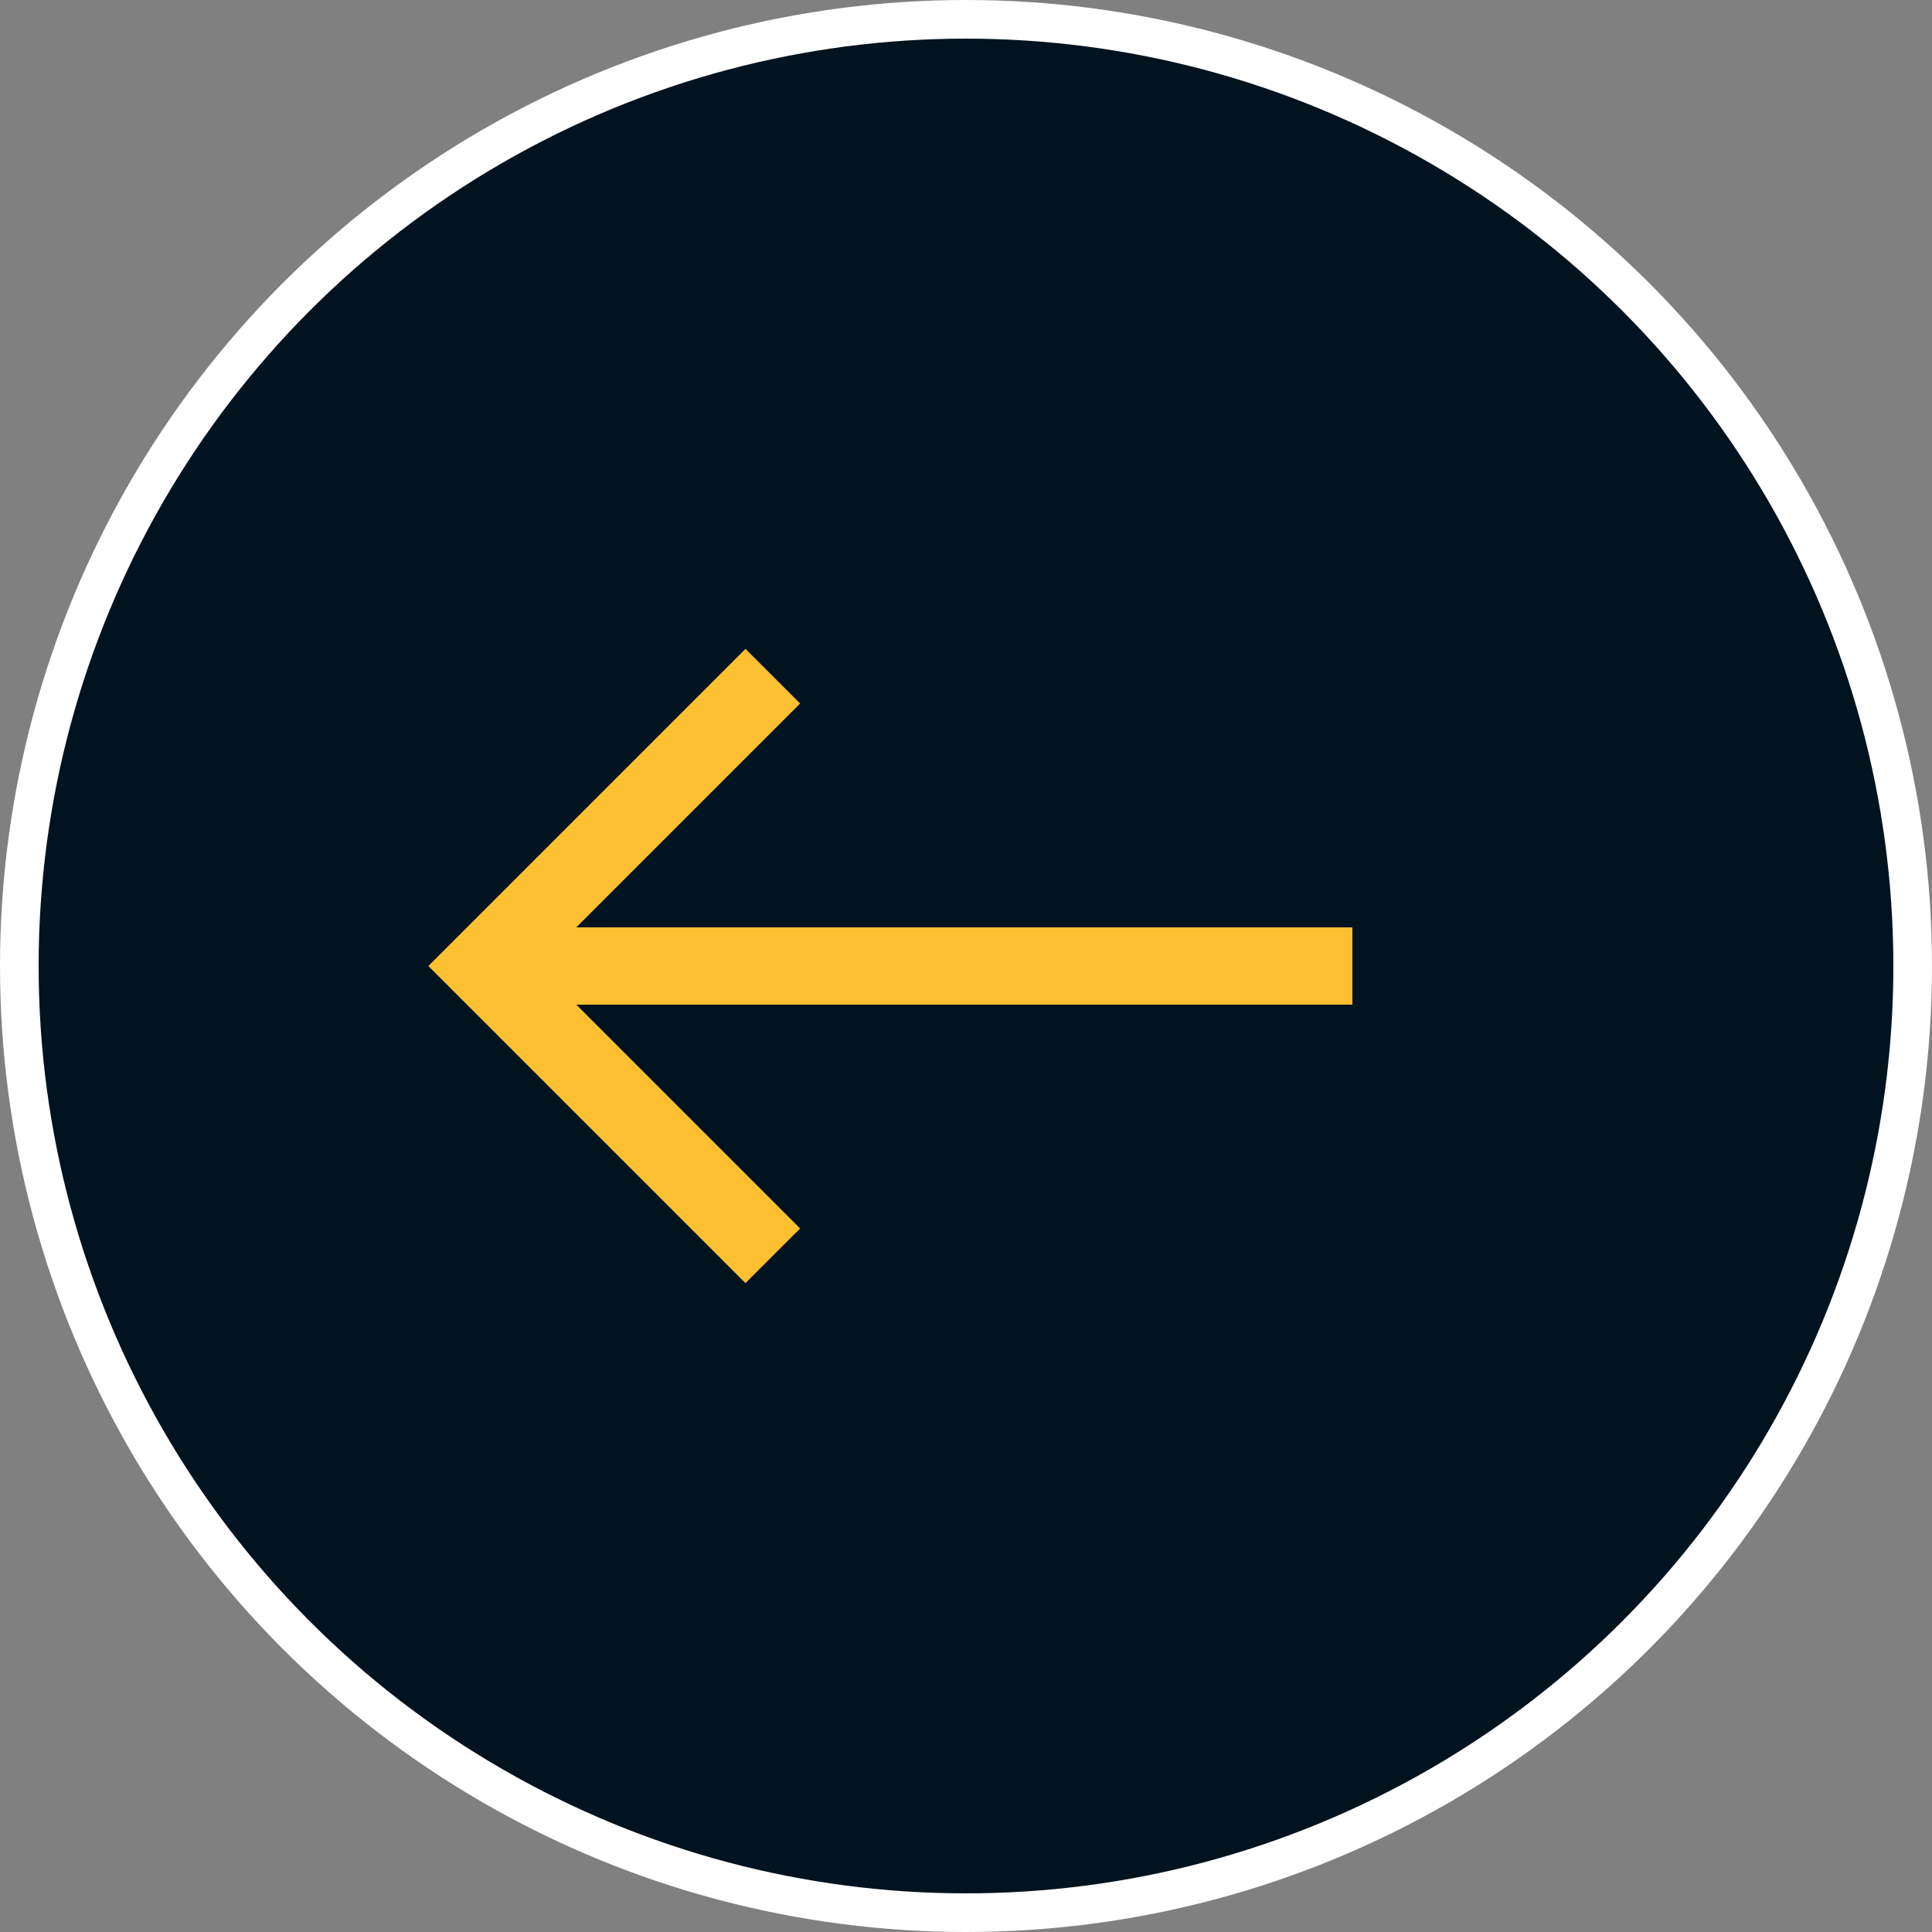
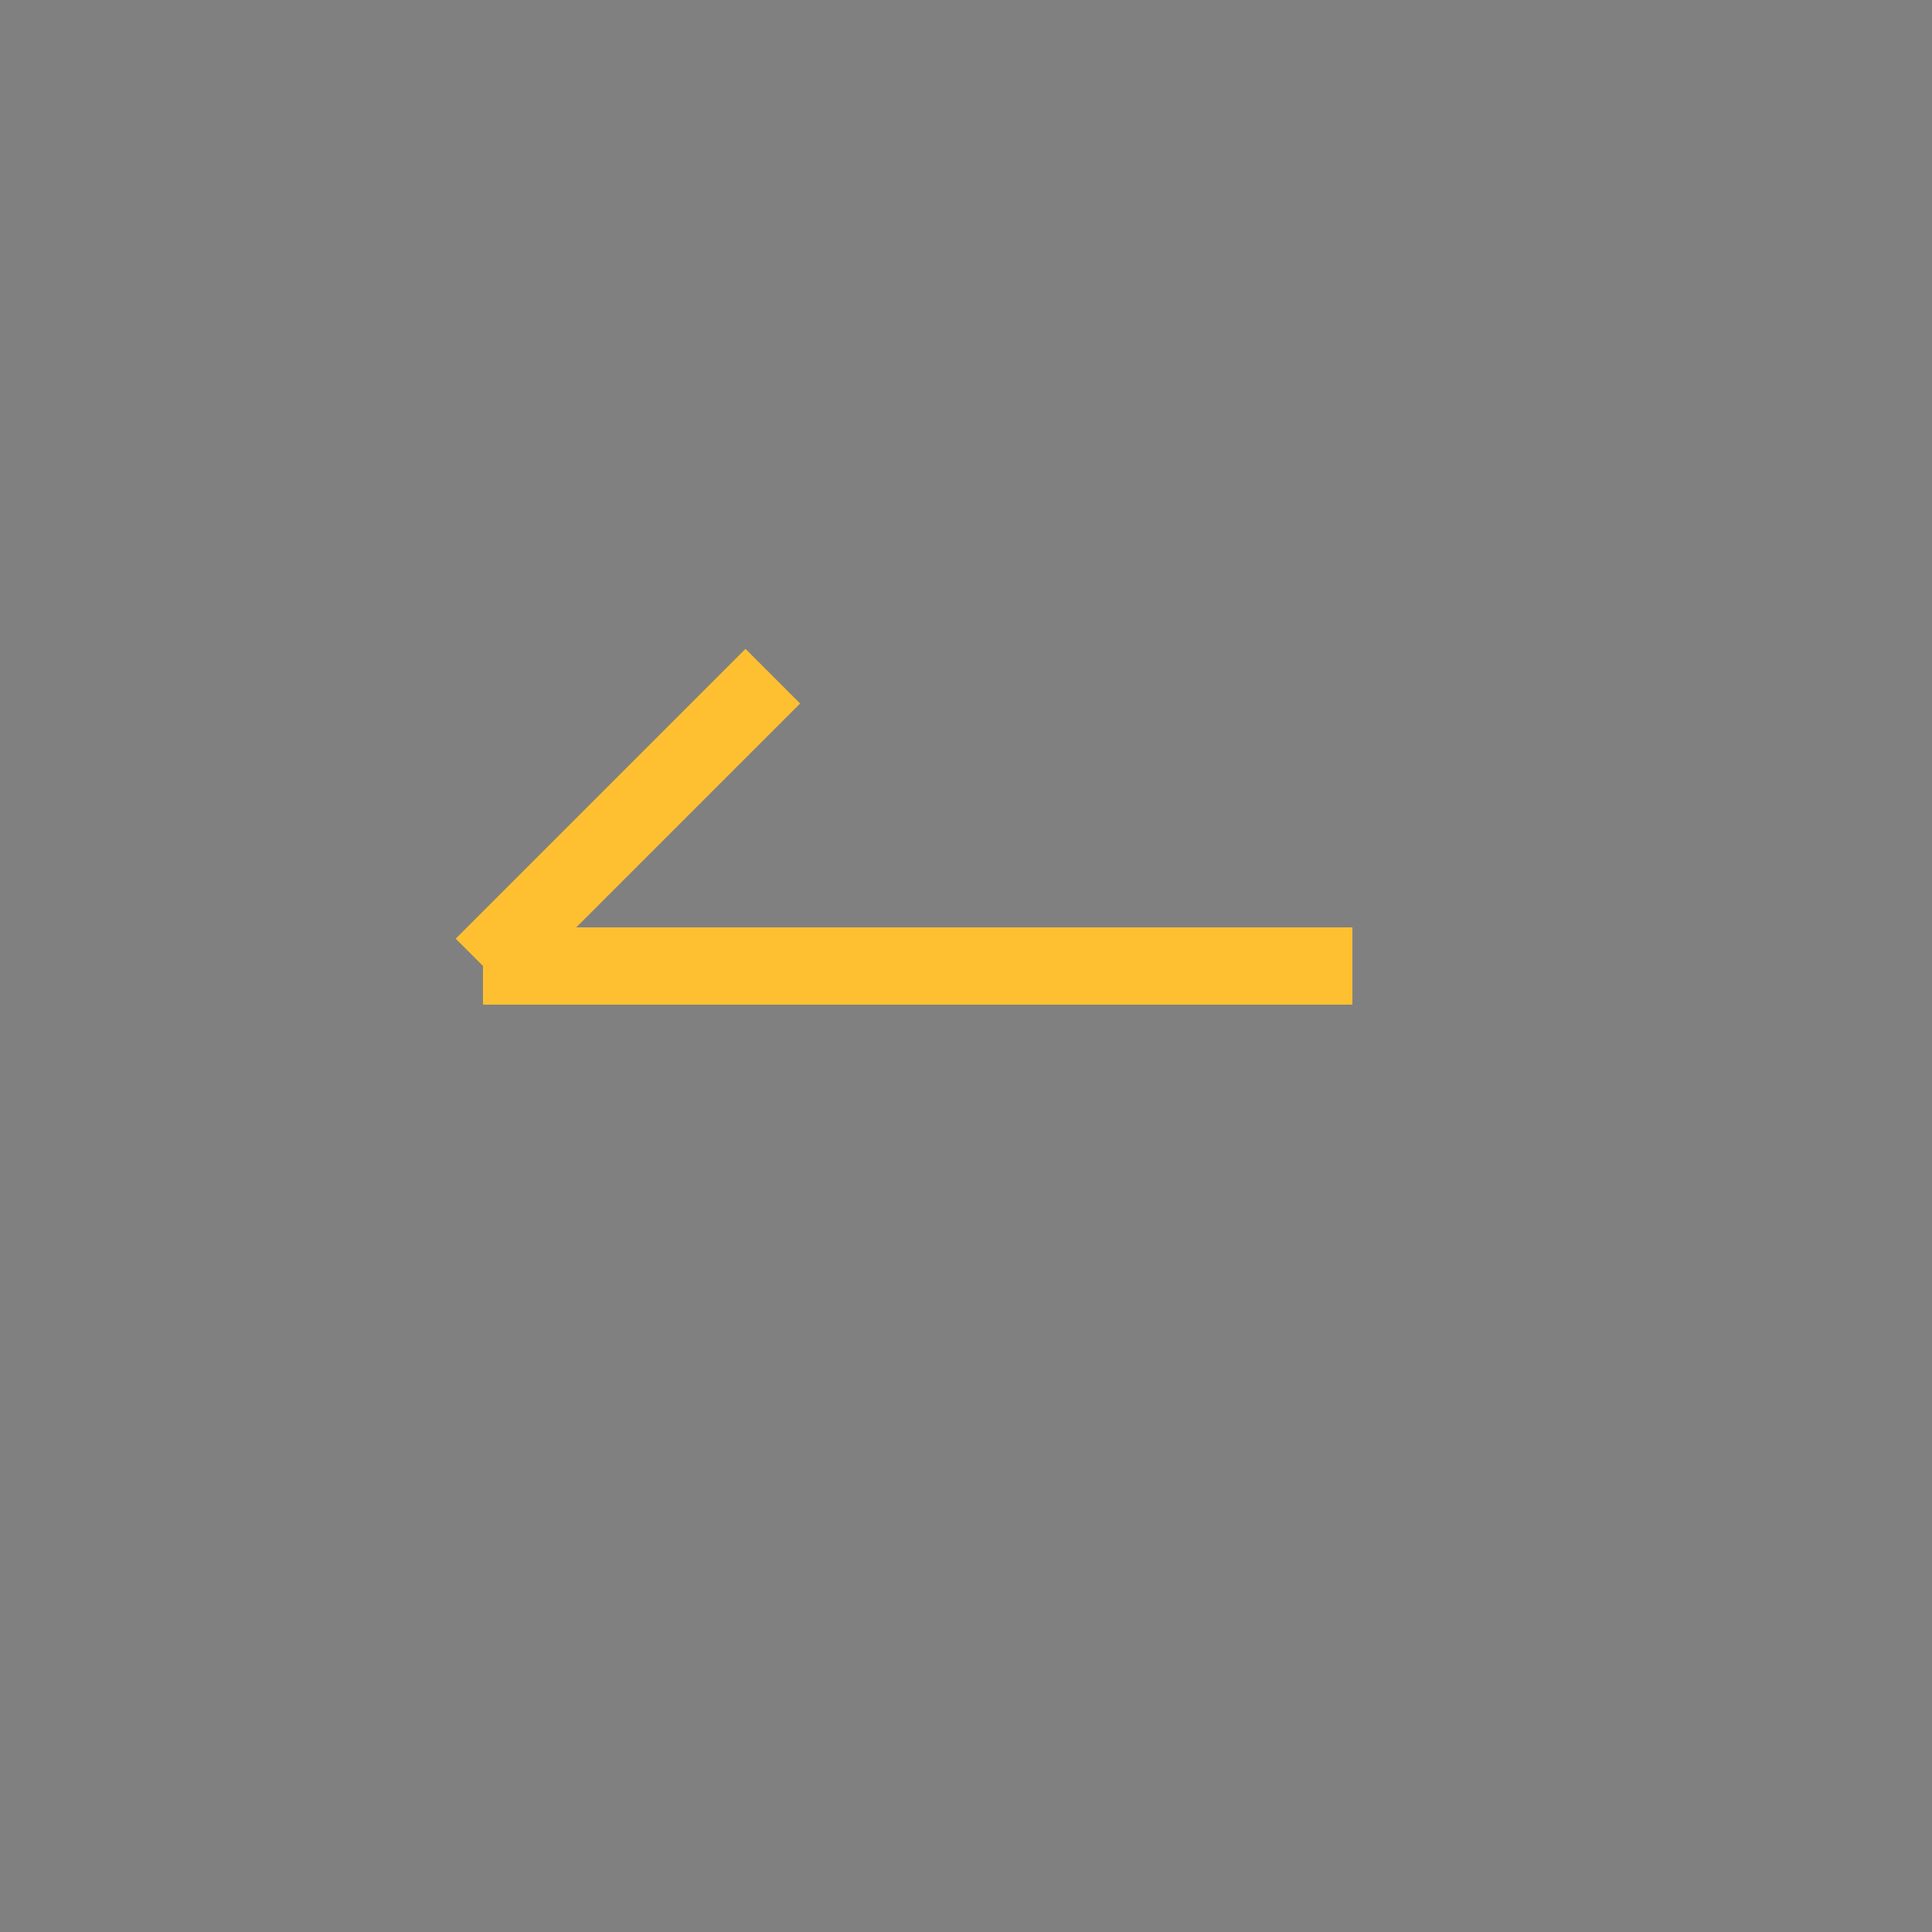
<svg xmlns="http://www.w3.org/2000/svg" width="50" height="50" viewBox="0 0 50 50" fill="none">
  <rect x="0" y="0" width="50" height="50" fill="#808080" stroke="none" />
-   <circle cx="25" cy="25" r="24.5" fill="#00131E" stroke="white" />
-   <path d="M20 17.5L12.5 25L20 32.5" stroke="#FEC030" stroke-width="2" />
+   <path d="M20 17.5L12.5 25" stroke="#FEC030" stroke-width="2" />
  <path d="M12.5 25L35 25" stroke="#FEC030" stroke-width="2" />
</svg>